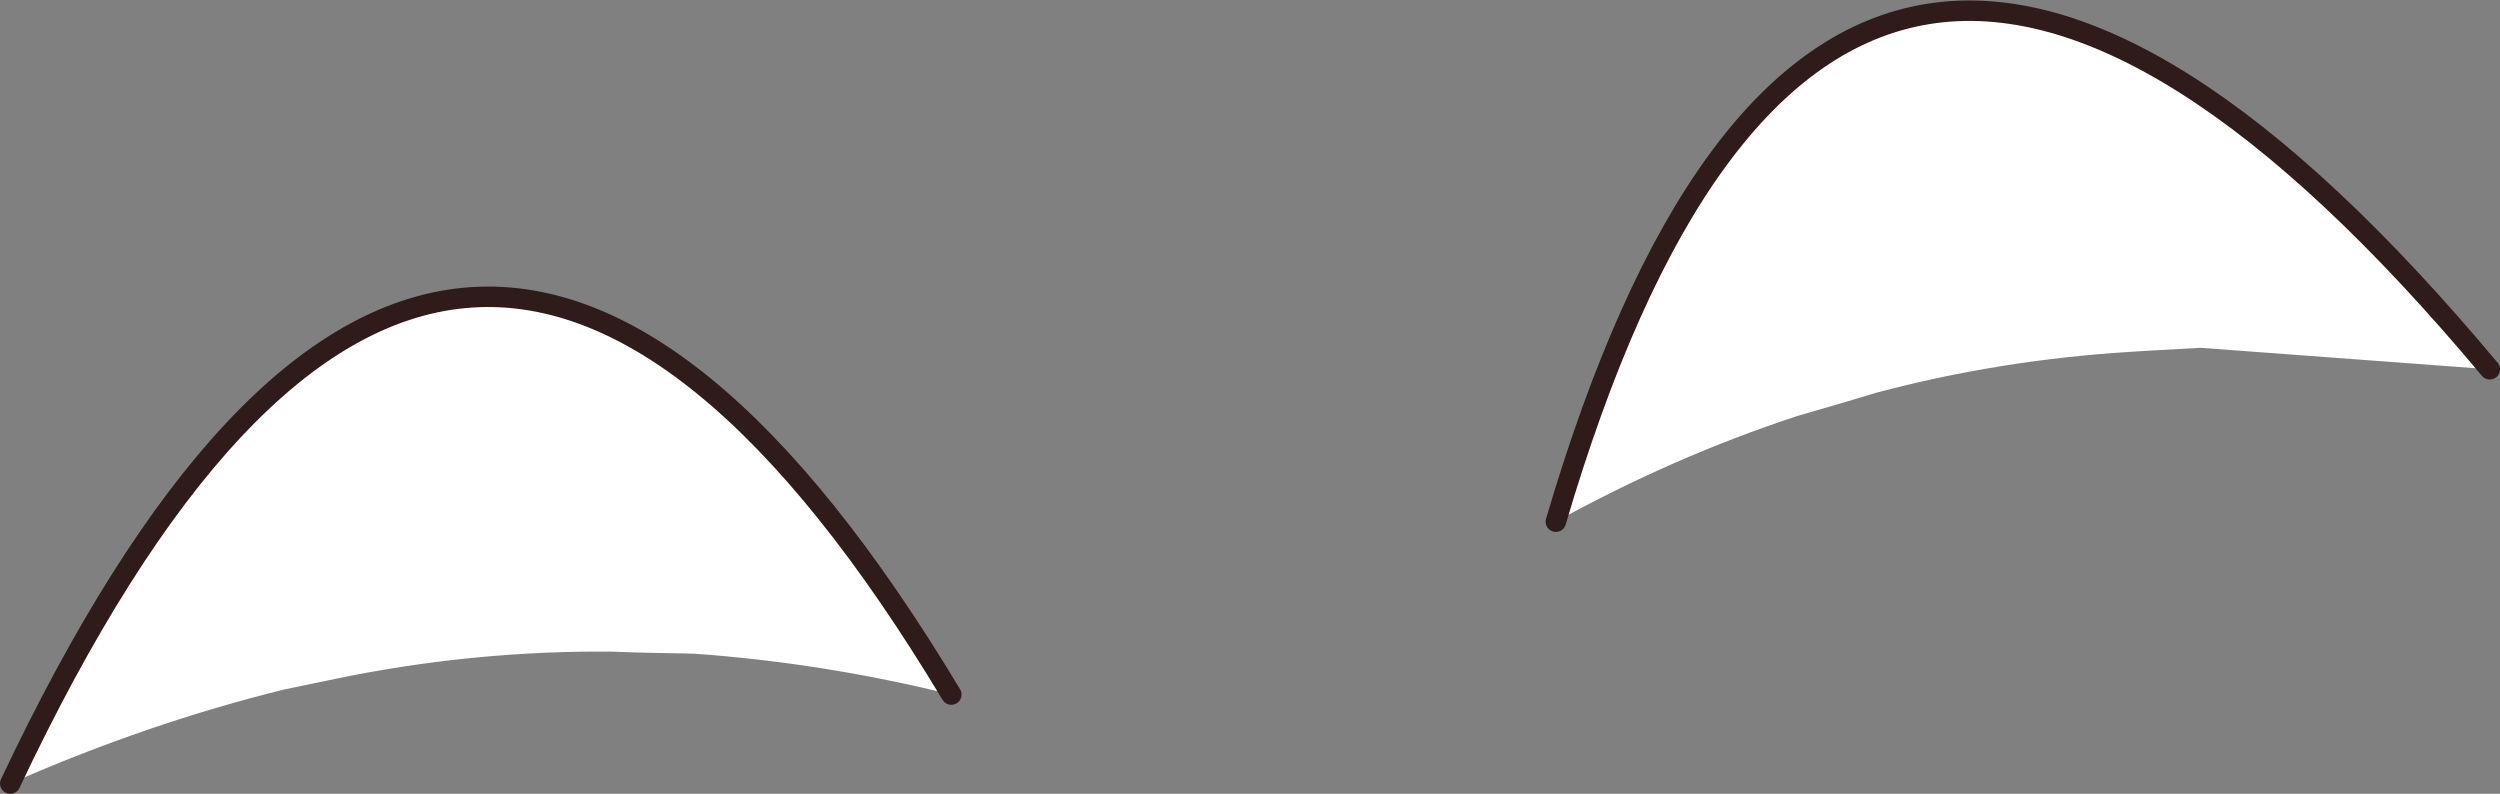
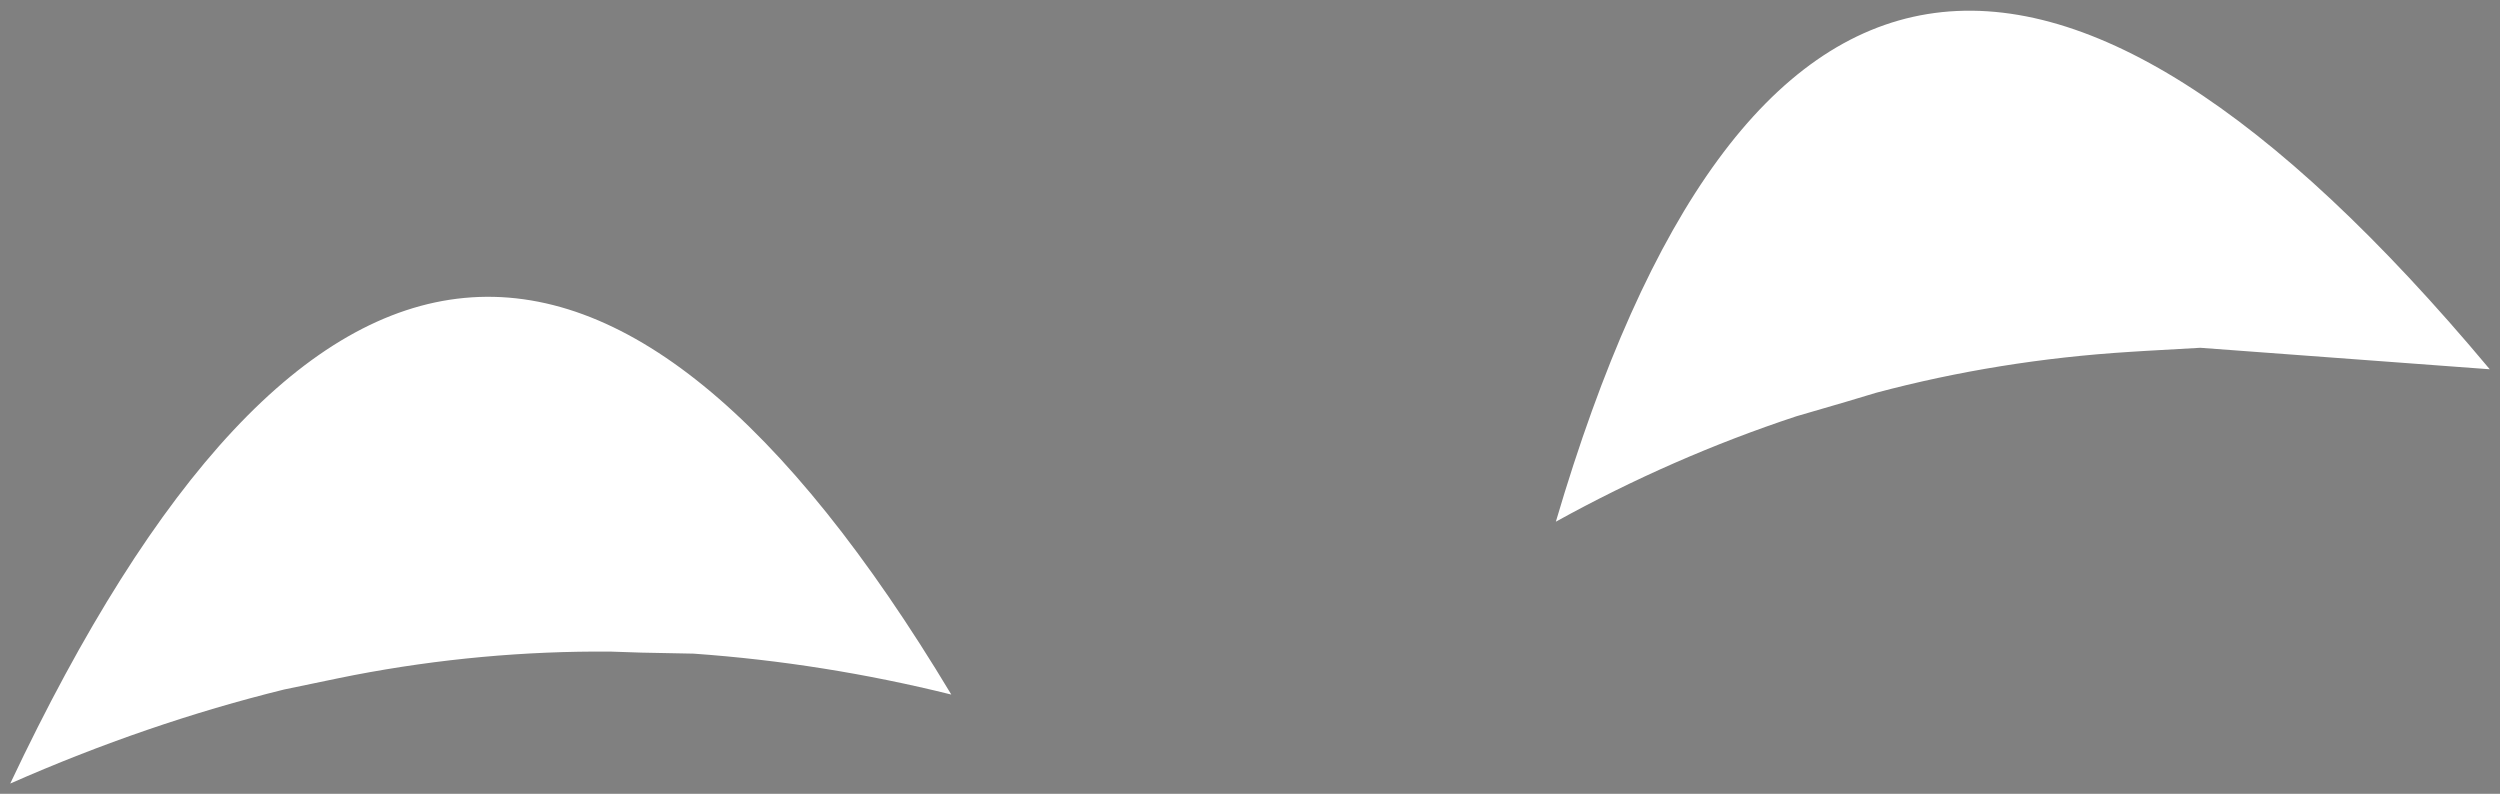
<svg xmlns="http://www.w3.org/2000/svg" height="38.8px" width="122.2px">
  <rect width="100%" height="100%" fill="#808080" stroke="none" />
  <g transform="matrix(1.0, 0.0, 0.0, 1.0, 0.6, -68.75)">
    <path d="M121.1 86.8 L106.95 85.75 104.3 85.9 103.5 85.95 Q97.1 86.35 91.1 87.95 L89.6 88.4 87.2 89.1 Q81.15 91.1 75.45 94.25 88.95 48.35 121.1 86.8 M45.9 102.7 Q39.65 101.15 33.3 100.7 L30.75 100.65 29.25 100.6 Q22.95 100.55 16.7 101.75 L15.95 101.9 13.3 102.45 Q6.6 104.1 -0.1 107.05 21.3 61.75 45.9 102.7" fill="#ffffff" fill-rule="evenodd" stroke="none" />
-     <path d="M121.1 86.8 Q88.95 48.35 75.45 94.25 M-0.1 107.05 Q21.3 61.75 45.9 102.7" fill="none" stroke="#2f1b19" stroke-linecap="round" stroke-linejoin="round" stroke-width="1.0" />
  </g>
</svg>